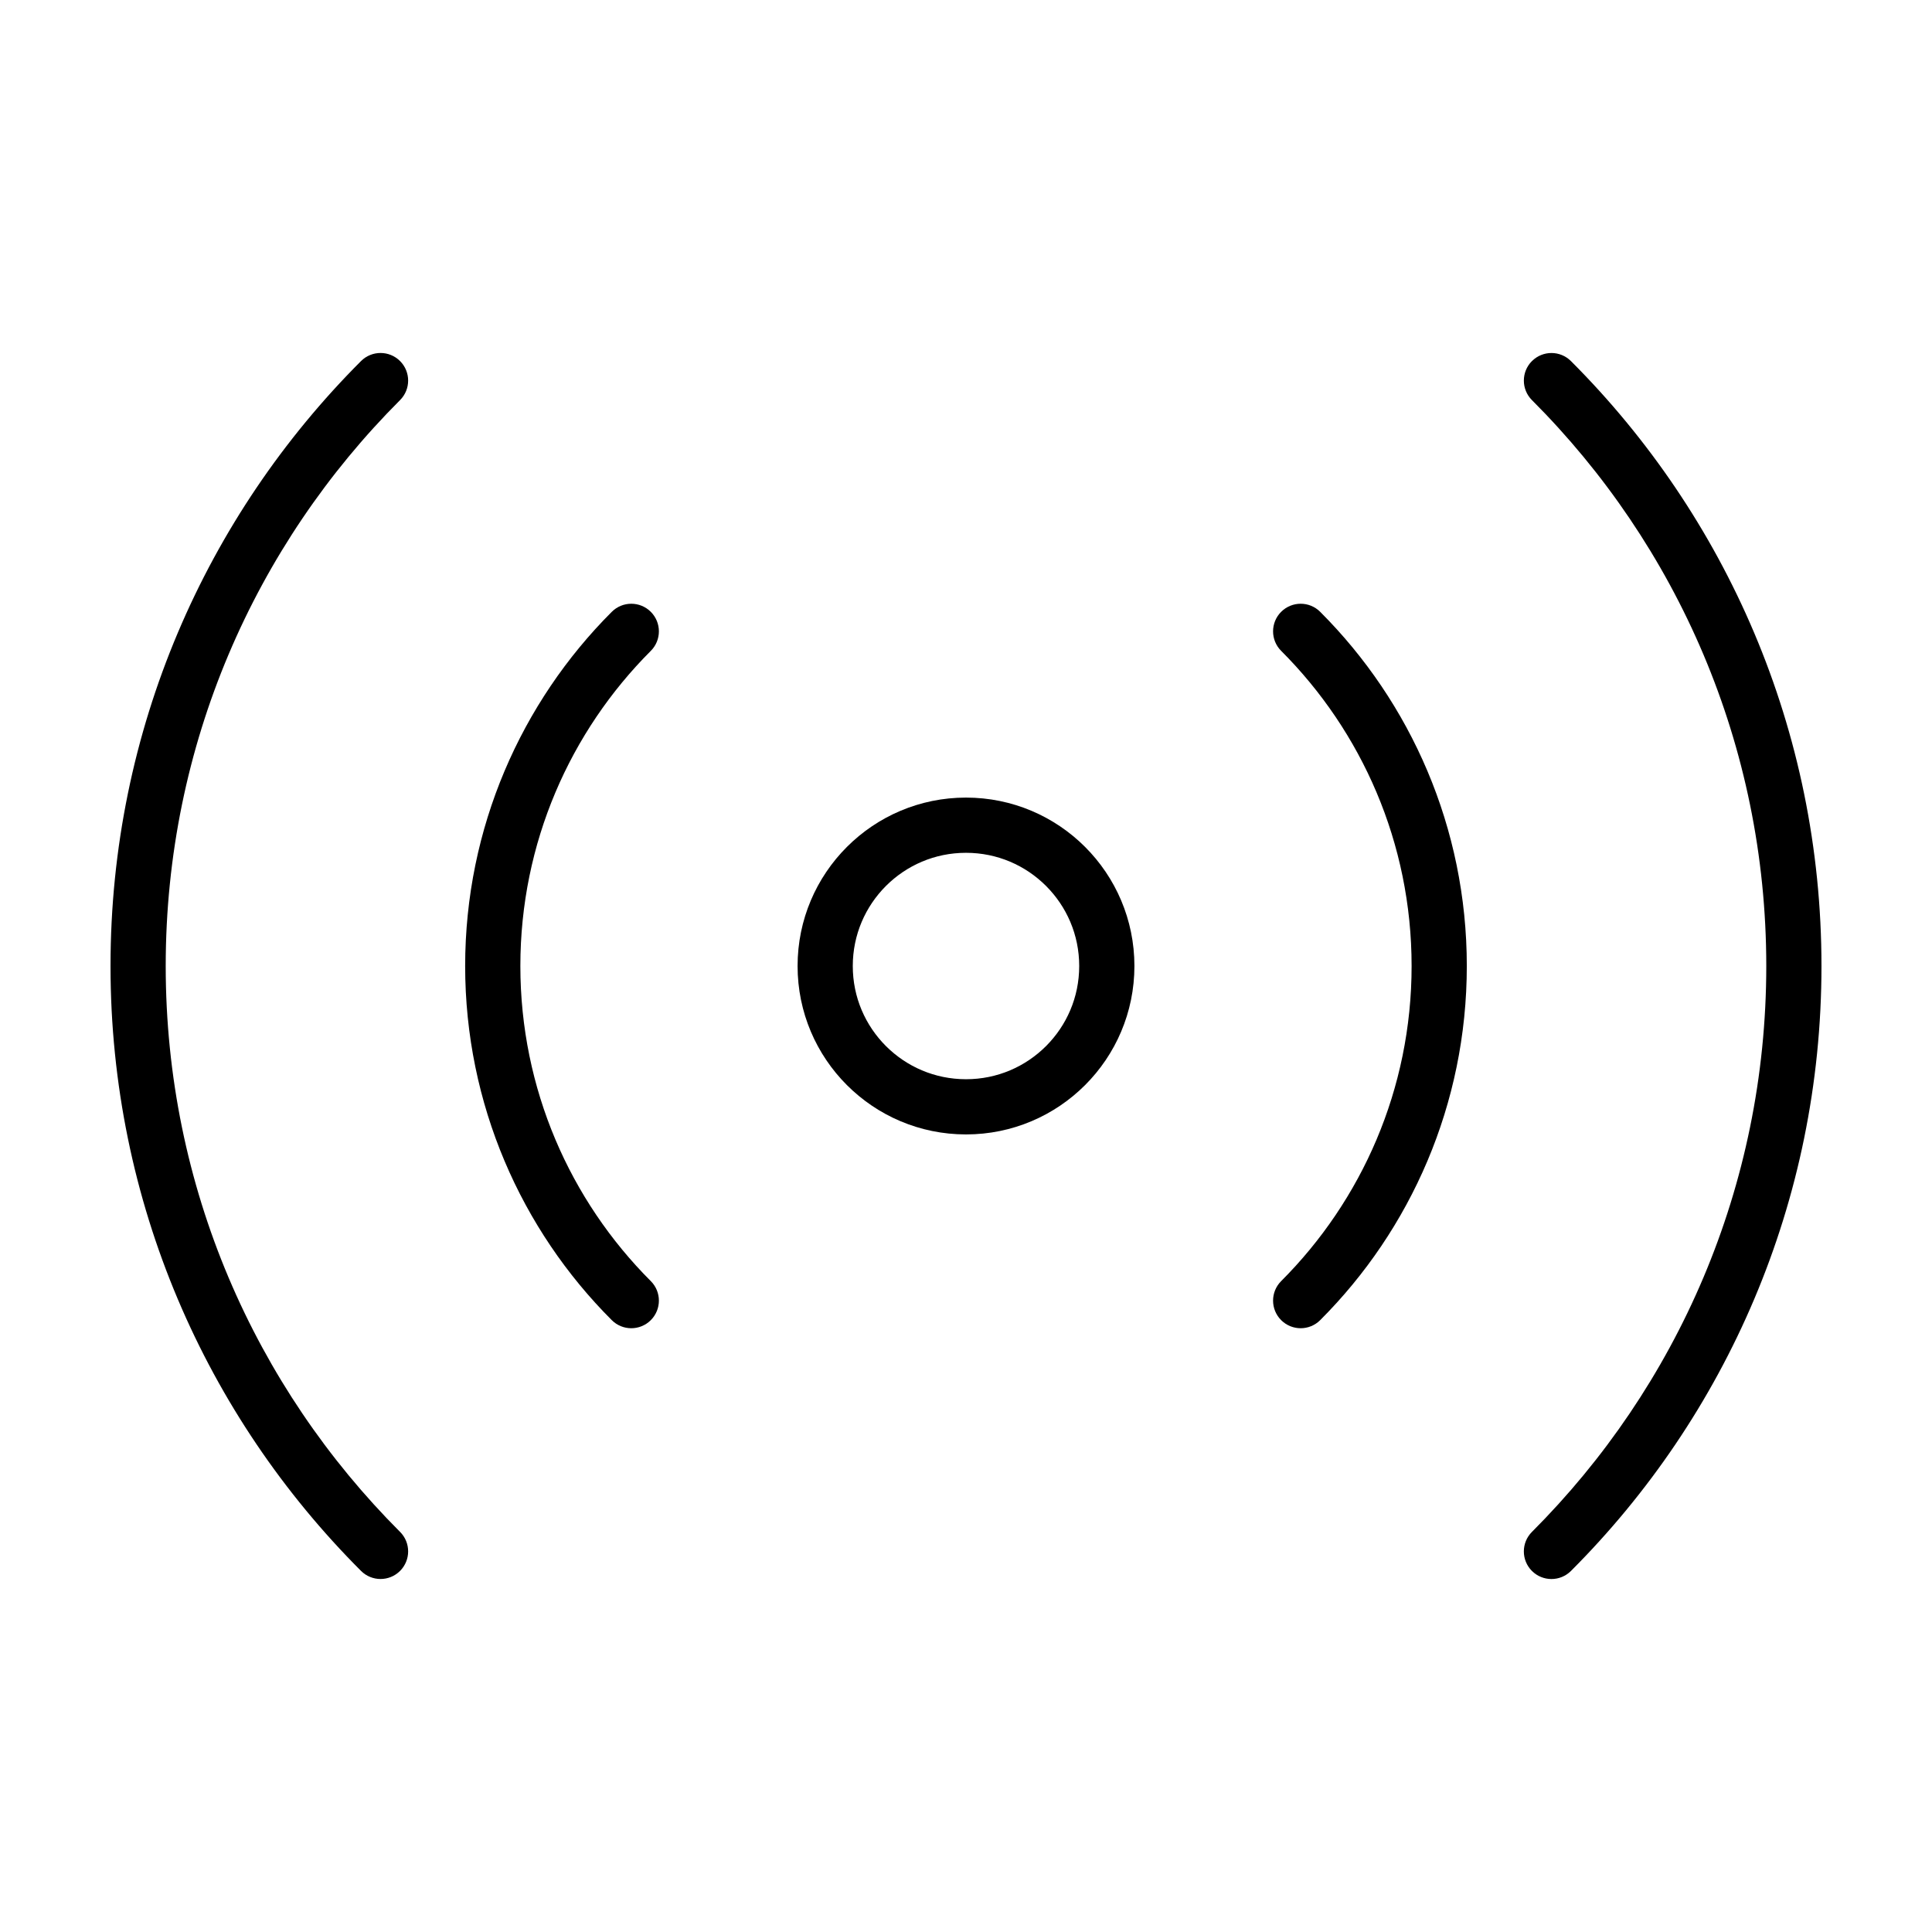
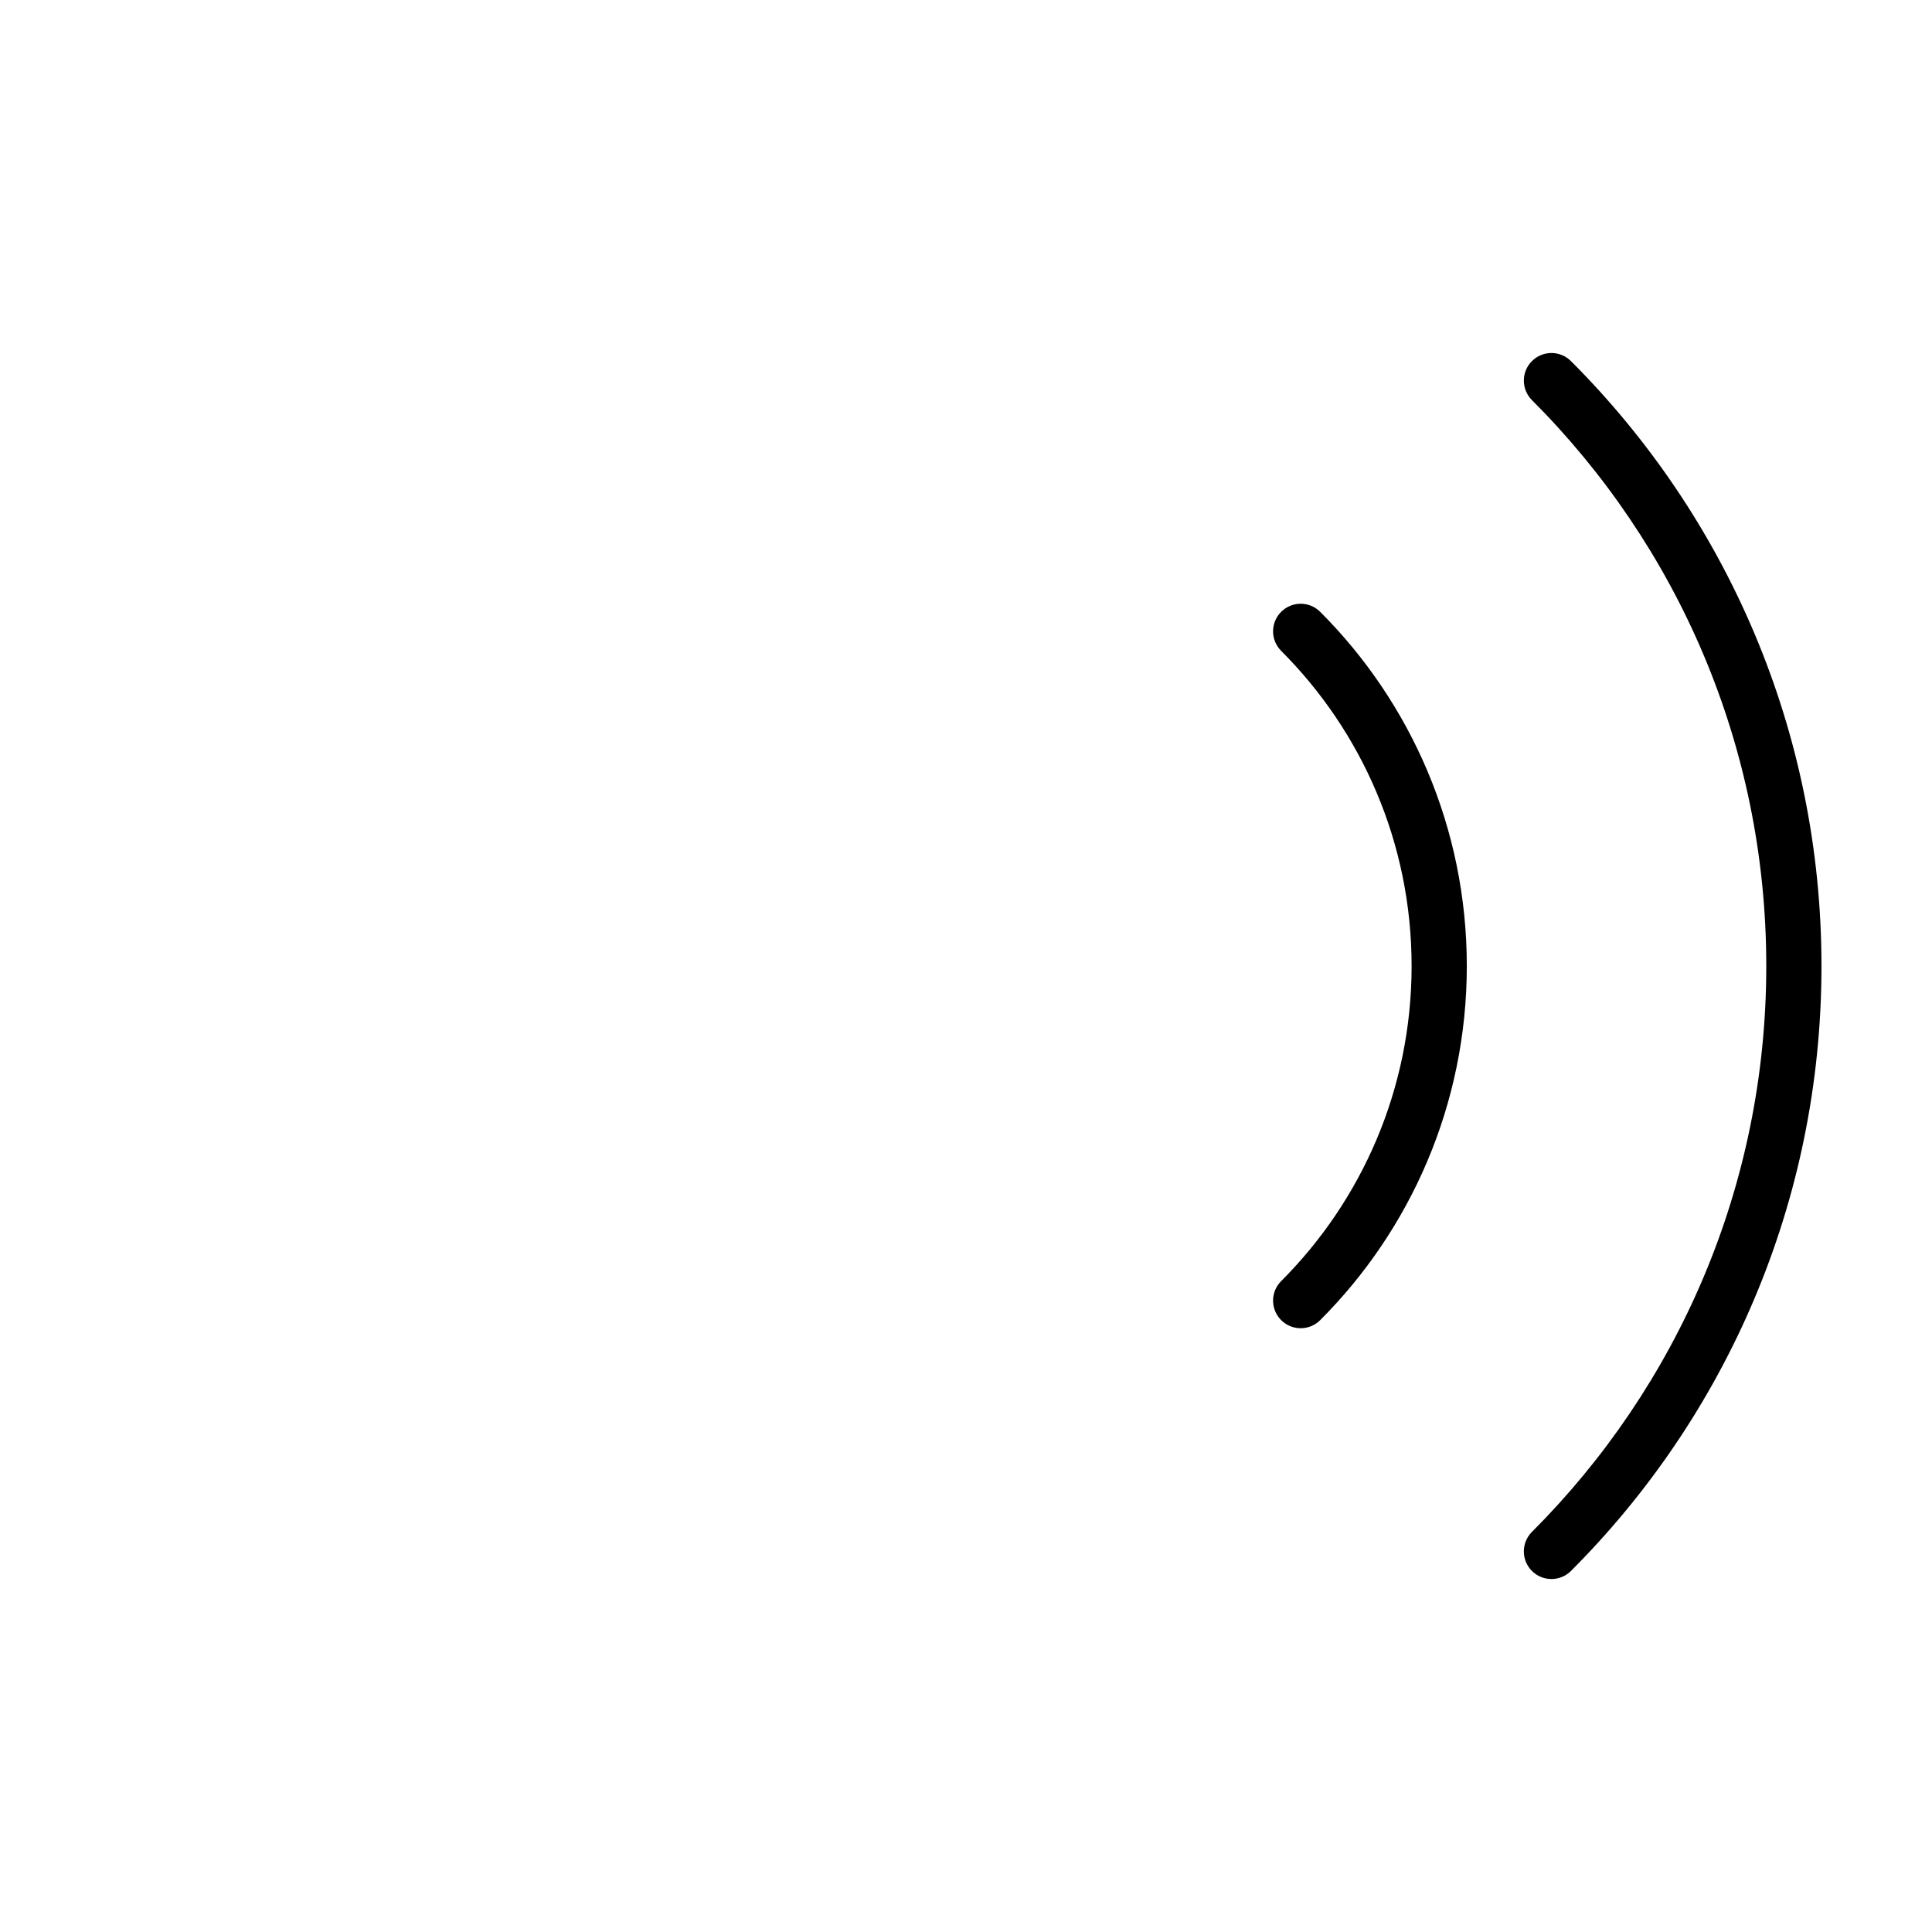
<svg xmlns="http://www.w3.org/2000/svg" fill="#000000" width="800px" height="800px" version="1.1" viewBox="144 144 512 512">
  <g>
-     <path d="m400 355.37c-24.652 0.004-44.629 19.98-44.633 44.633 0.004 24.652 19.98 44.629 44.633 44.633 24.652-0.004 44.629-19.98 44.633-44.633-0.008-24.652-19.984-44.629-44.633-44.633zm21.215 65.852c-5.453 5.441-12.906 8.785-21.215 8.785-8.309-0.004-15.766-3.344-21.219-8.785-5.441-5.453-8.785-12.906-8.785-21.215 0.004-8.309 3.344-15.766 8.785-21.219 5.453-5.441 12.906-8.785 21.219-8.785 8.309 0.004 15.766 3.344 21.215 8.785 5.441 5.453 8.785 12.906 8.785 21.219 0 8.301-3.34 15.758-8.785 21.215z" />
    <path d="m483.52 306.14c-2.856 2.856-2.856 7.488 0 10.344 21.352 21.363 34.566 50.898 34.57 83.512 0 32.613-13.219 62.148-34.57 83.512-2.856 2.856-2.856 7.488 0 10.344 2.856 2.856 7.488 2.856 10.344 0 23.984-23.98 38.855-57.25 38.855-93.855s-14.867-69.879-38.855-93.855c-2.856-2.856-7.484-2.856-10.344 0z" />
    <path d="m549.98 239.69c-2.856 2.856-2.856 7.488 0 10.344 38.383 38.395 62.098 91.363 62.102 149.97-0.004 58.602-23.719 111.57-62.105 149.97-2.856 2.856-2.856 7.488 0 10.344s7.488 2.856 10.344 0c41.012-41 66.395-97.719 66.387-160.31 0.004-62.594-25.375-119.31-66.387-160.31-2.856-2.859-7.484-2.859-10.34 0z" />
-     <path d="m316.47 483.51c-21.352-21.363-34.566-50.902-34.57-83.512 0-32.613 13.215-62.148 34.57-83.512 2.856-2.856 2.856-7.488 0-10.344-2.856-2.856-7.488-2.856-10.344 0-23.98 23.977-38.855 57.246-38.855 93.855 0 36.605 14.867 69.879 38.855 93.855 2.856 2.856 7.488 2.856 10.344 0 2.856-2.859 2.856-7.488 0-10.344z" />
-     <path d="m250.02 549.97c-38.387-38.398-62.102-91.367-62.105-149.97 0.004-58.602 23.719-111.57 62.105-149.97 2.856-2.856 2.856-7.488 0-10.344s-7.488-2.856-10.344 0c-41.012 41-66.395 97.719-66.387 160.31-0.004 62.594 25.375 119.31 66.387 160.31 2.856 2.856 7.488 2.856 10.344 0 2.856-2.859 2.856-7.488 0-10.344z" />
  </g>
</svg>